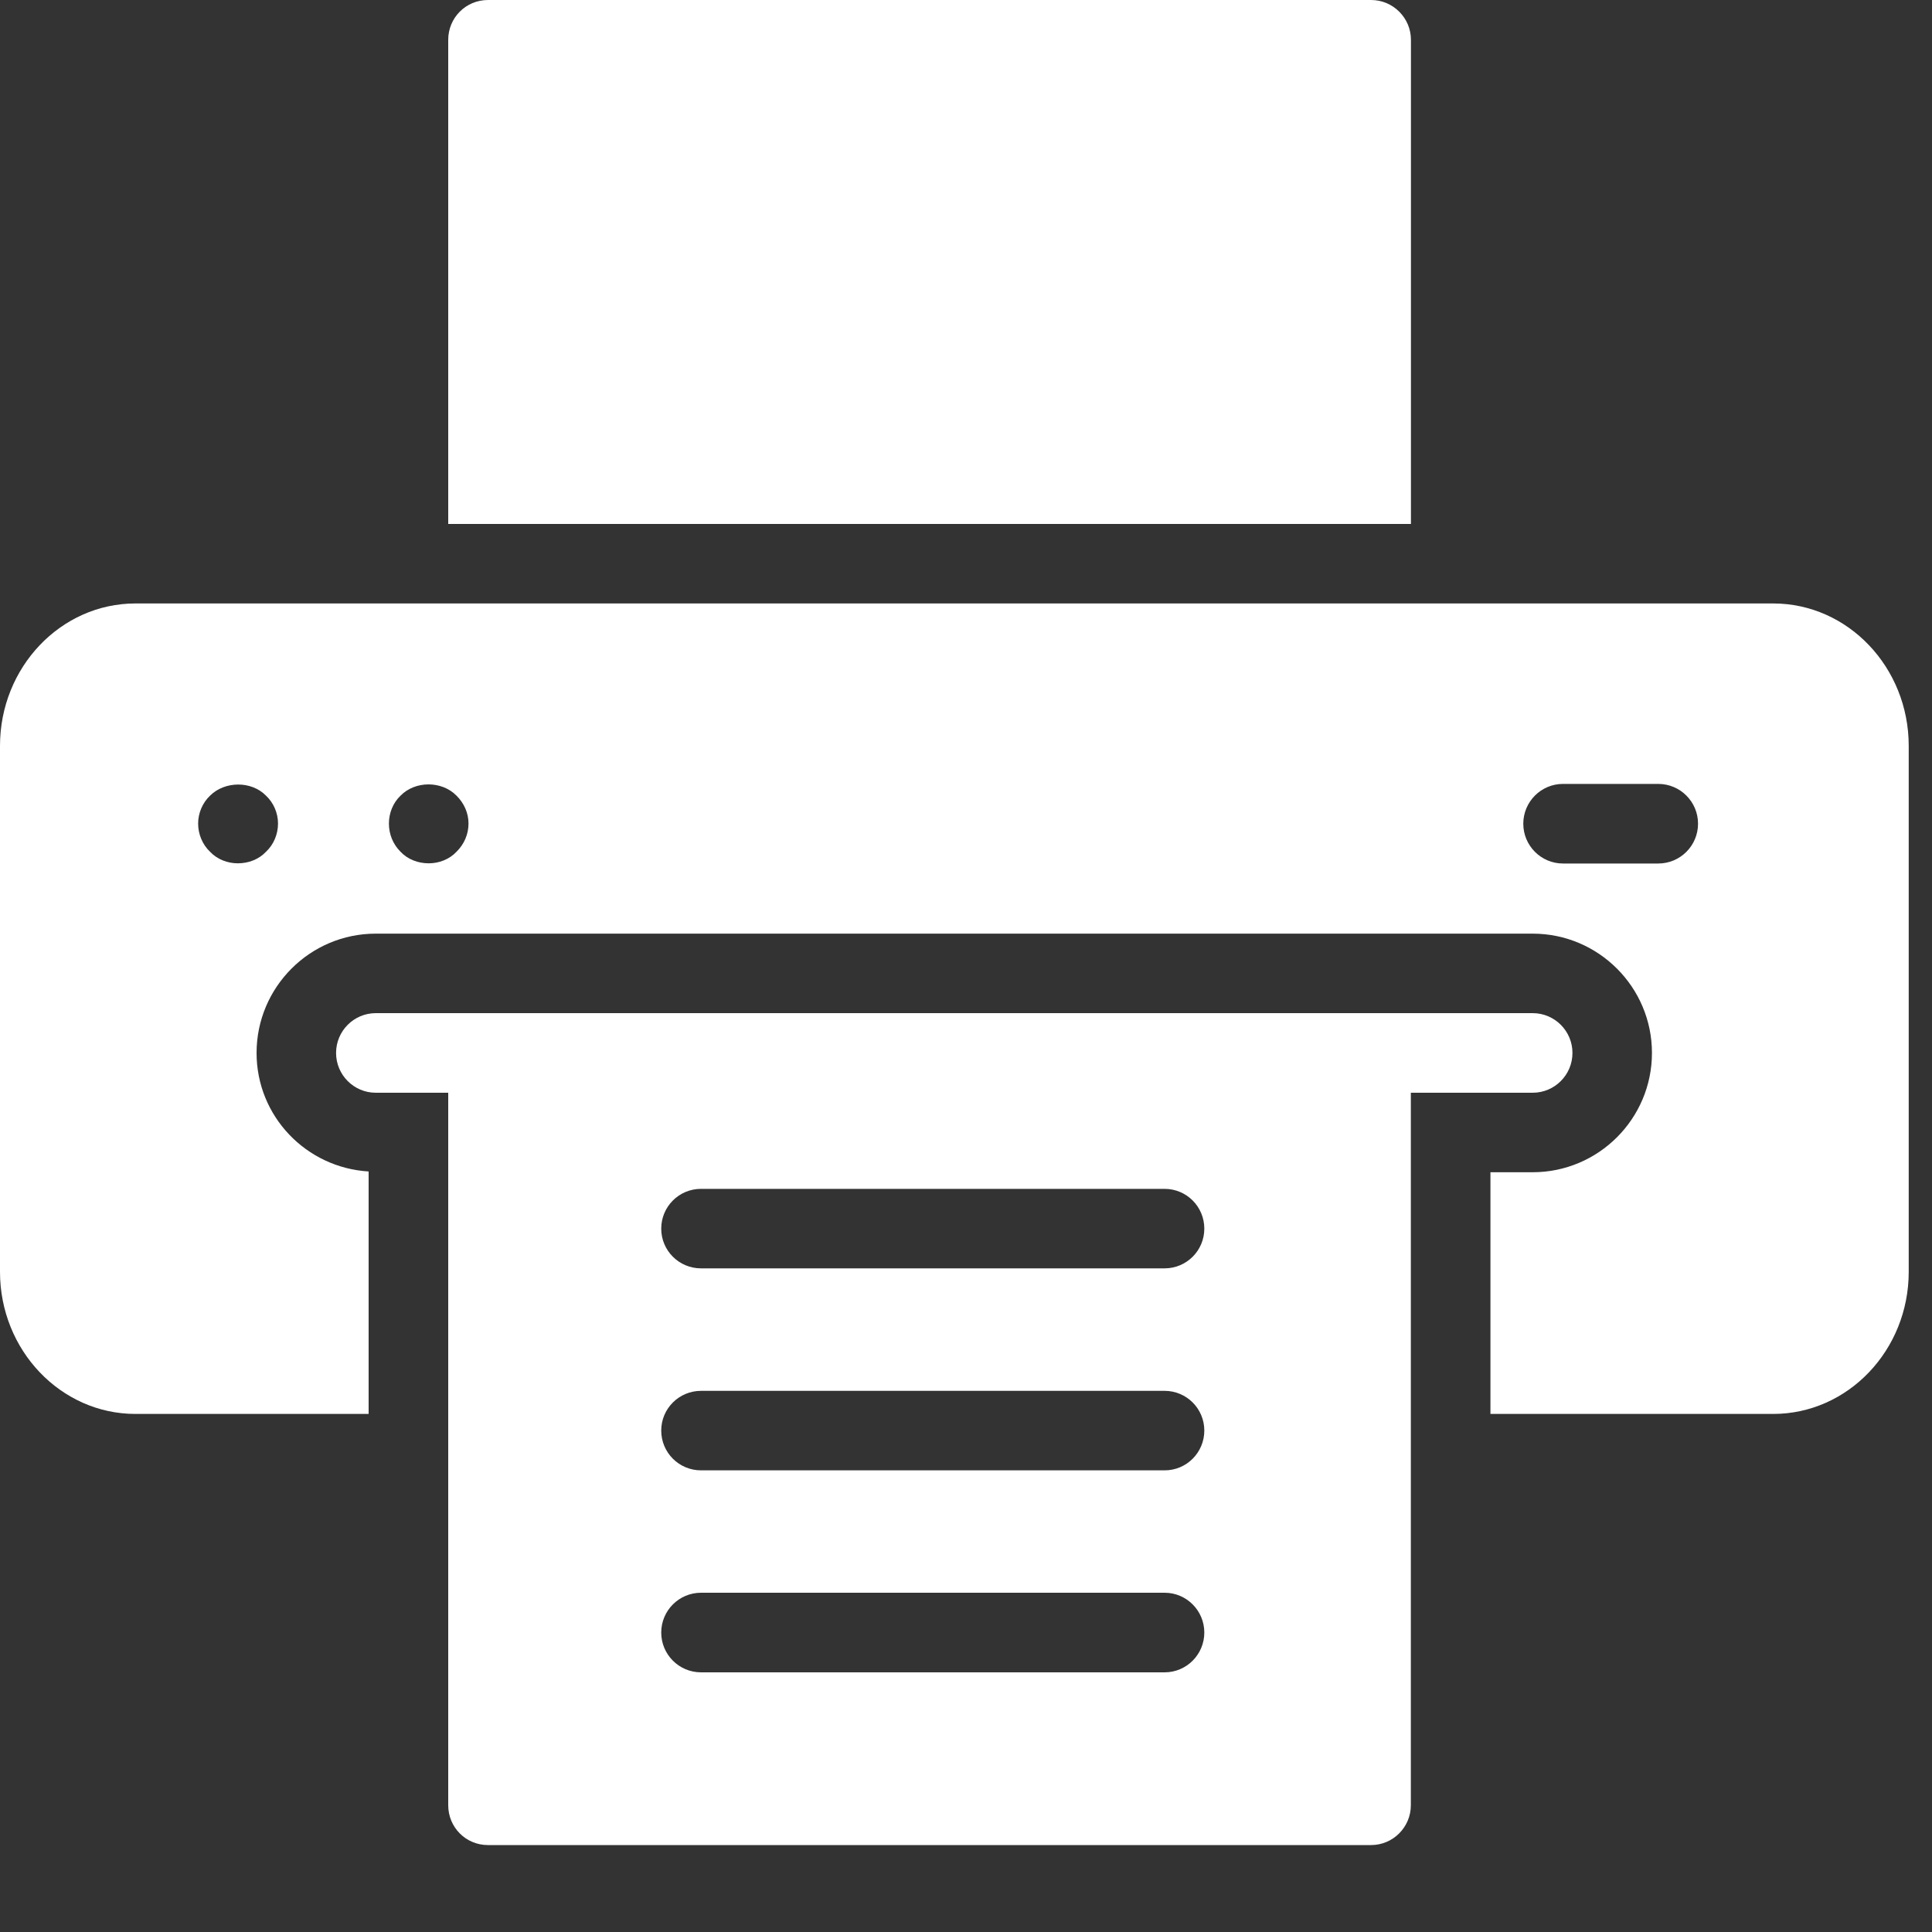
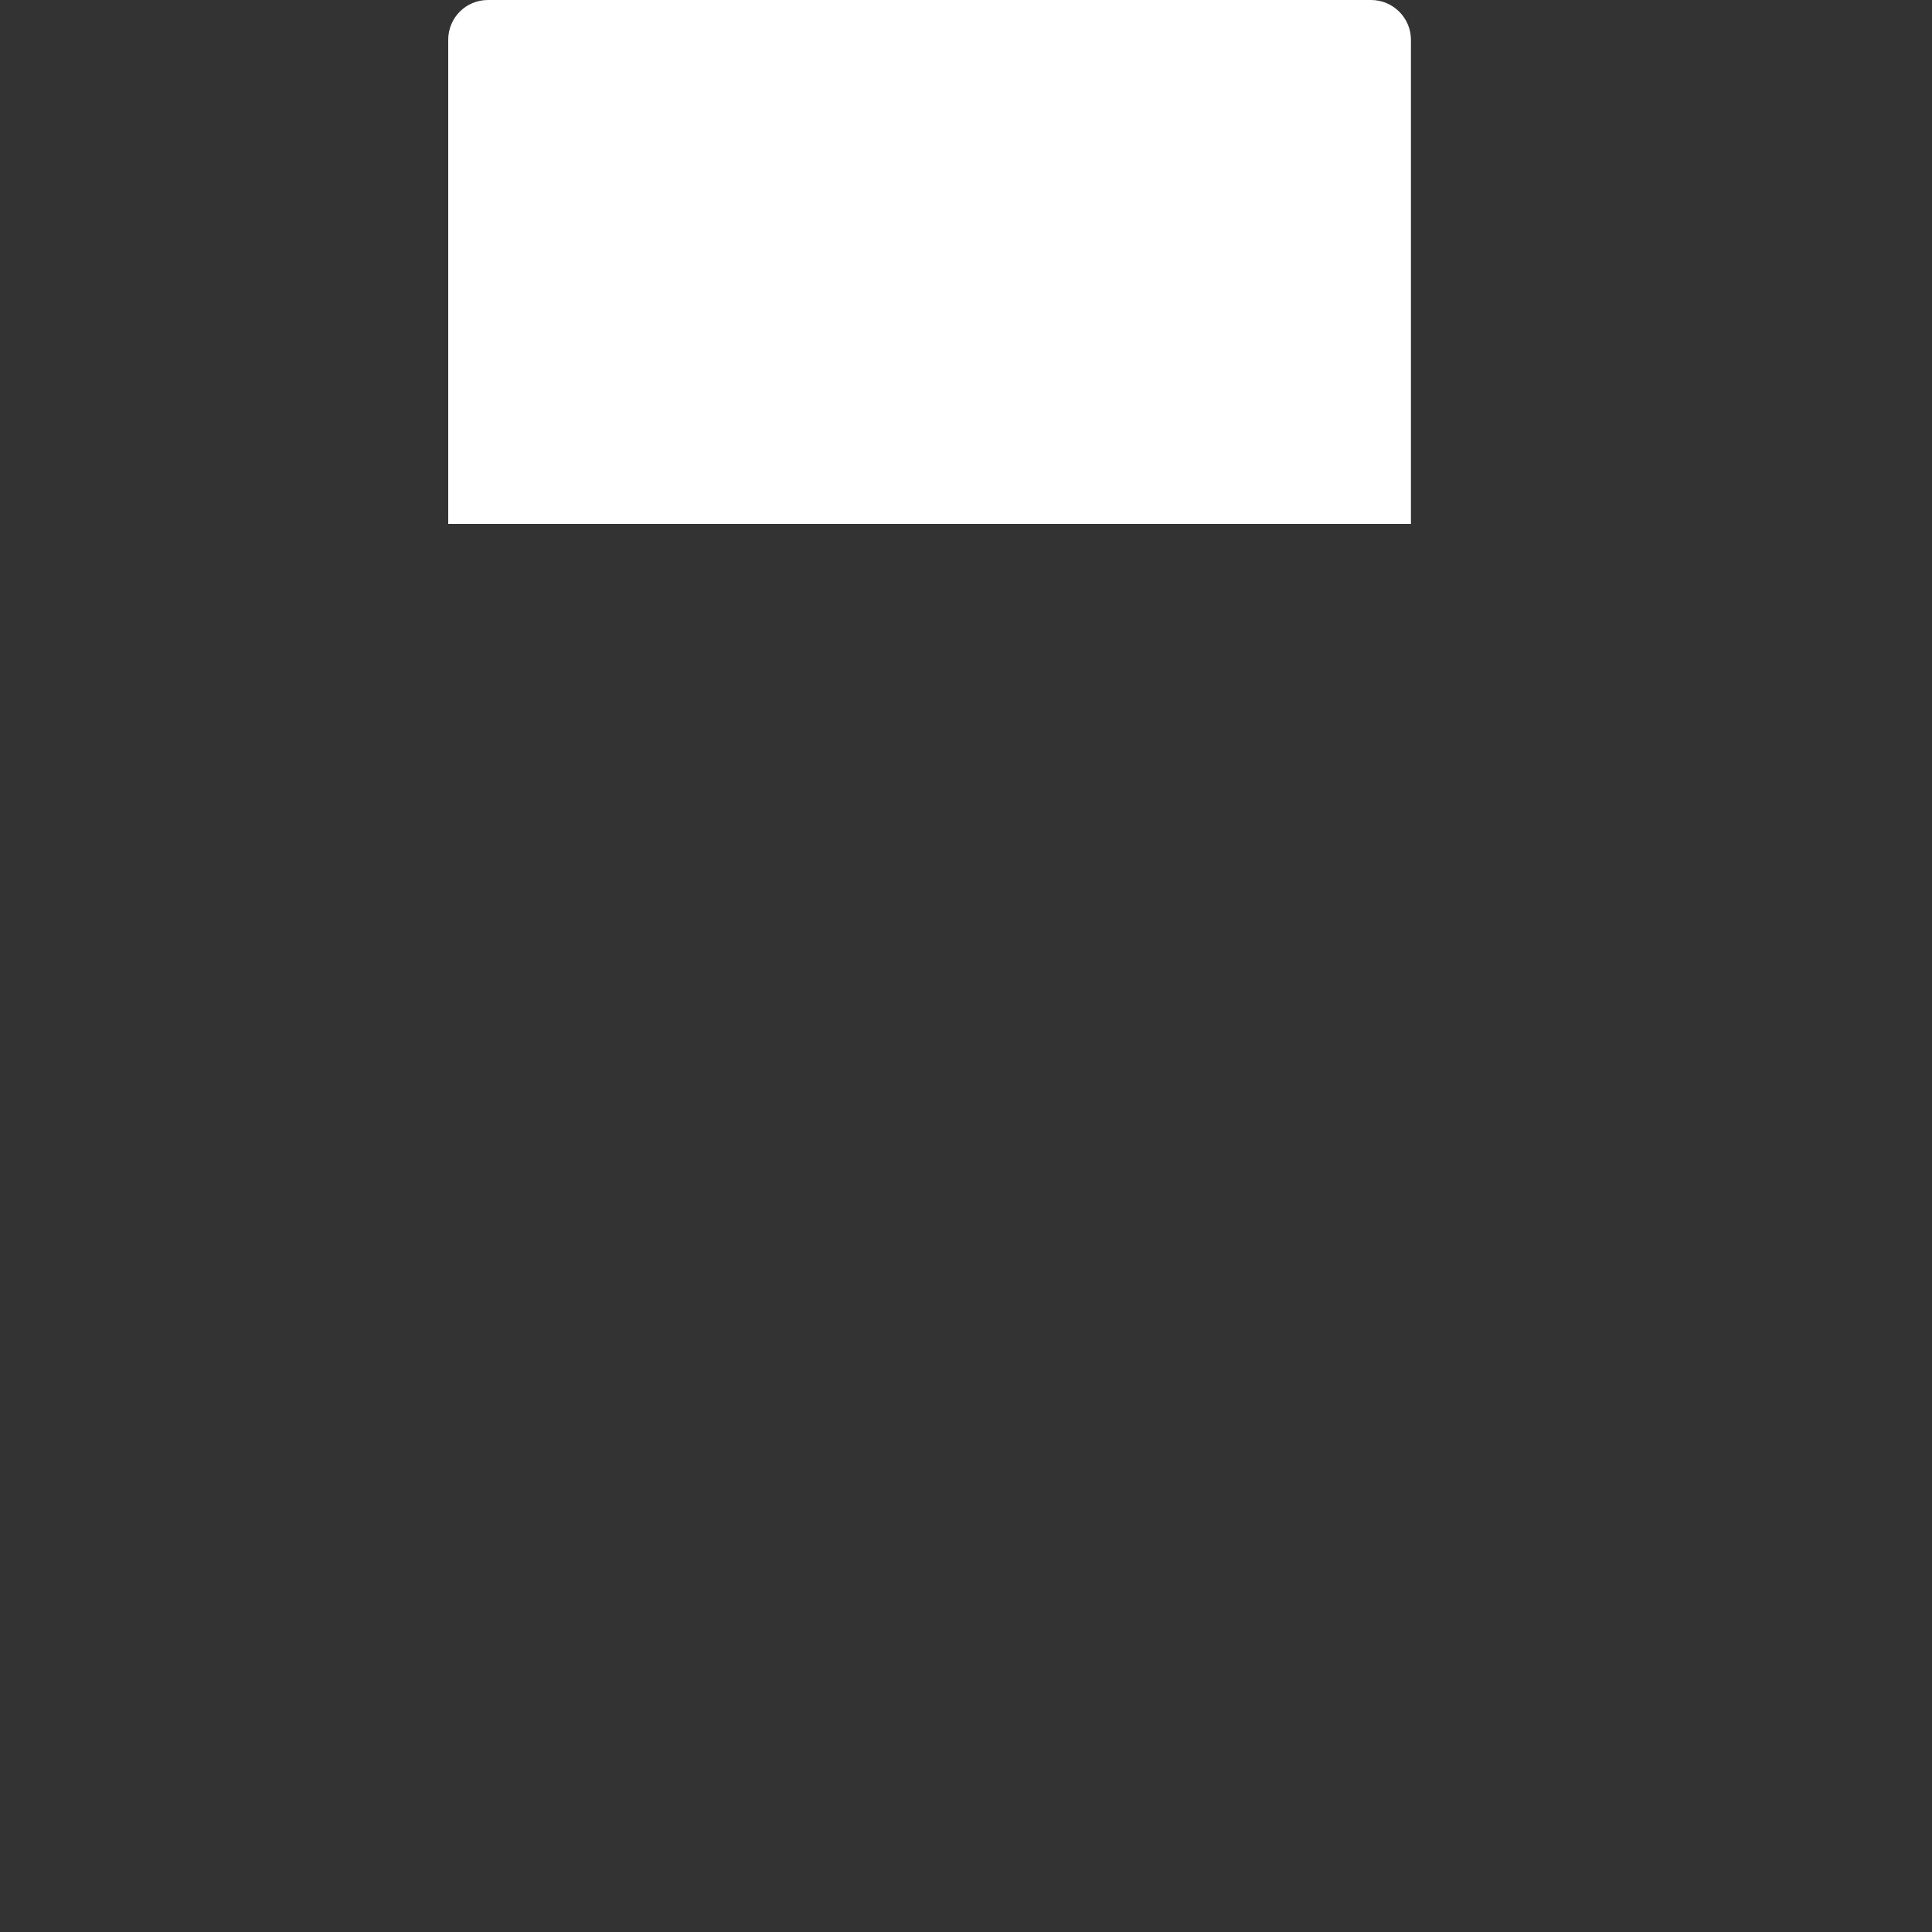
<svg xmlns="http://www.w3.org/2000/svg" width="20" height="20" viewBox="0 0 20 20" fill="none">
  <rect x="0" y="0" width="20" height="20" fill="#333333" stroke="none" />
-   <path d="M15.866 11.312C16.094 11.312 16.278 11.127 16.278 10.9C16.278 10.673 16.094 10.488 15.866 10.488H3.89C3.663 10.488 3.479 10.673 3.479 10.9C3.479 11.127 3.663 11.312 3.89 11.312H4.64V18.688C4.64 18.915 4.821 19.1 5.051 19.1H14.194C14.42 19.1 14.605 18.915 14.605 18.688V11.312H15.866ZM12.056 17.312H7.257C7.029 17.312 6.845 17.127 6.845 16.9C6.845 16.673 7.029 16.488 7.257 16.488H12.056C12.283 16.488 12.467 16.673 12.467 16.9C12.467 17.127 12.283 17.312 12.056 17.312ZM12.056 15.221H7.257C7.029 15.221 6.845 15.037 6.845 14.809C6.845 14.582 7.029 14.398 7.257 14.398H12.056C12.283 14.398 12.467 14.582 12.467 14.809C12.467 15.037 12.283 15.221 12.056 15.221ZM12.056 13.13H7.257C7.029 13.13 6.845 12.946 6.845 12.719C6.845 12.491 7.029 12.307 7.257 12.307H12.056C12.283 12.307 12.467 12.491 12.467 12.719C12.467 12.946 12.283 13.13 12.056 13.13Z" fill="white" />
  <path d="M14.606 0.412C14.606 0.185 14.42 0 14.194 0H5.052C4.821 0 4.64 0.185 4.64 0.412V5.424H14.606V0.412Z" fill="white" />
-   <path d="M18.356 6.247H1.402C0.629 6.247 0 6.908 0 7.721V13.166C0 13.977 0.629 14.637 1.402 14.637H3.816V12.127C3.17 12.088 2.656 11.556 2.656 10.9C2.656 10.219 3.209 9.665 3.89 9.665H15.866C16.547 9.665 17.101 10.219 17.101 10.9C17.101 11.581 16.547 12.135 15.866 12.135H15.429V14.637H18.356C19.13 14.637 19.759 13.977 19.759 13.166V7.721C19.759 6.908 19.13 6.247 18.356 6.247ZM2.754 8.817C2.68 8.896 2.573 8.937 2.462 8.937C2.355 8.937 2.248 8.896 2.174 8.817C2.096 8.743 2.051 8.636 2.051 8.525C2.051 8.418 2.096 8.311 2.174 8.237C2.326 8.085 2.602 8.081 2.754 8.237C2.833 8.311 2.878 8.418 2.878 8.525C2.878 8.636 2.833 8.743 2.754 8.817ZM4.726 8.817C4.652 8.896 4.545 8.937 4.438 8.937C4.327 8.937 4.22 8.896 4.146 8.817C4.068 8.739 4.026 8.636 4.026 8.525C4.026 8.418 4.068 8.311 4.146 8.237C4.298 8.081 4.574 8.081 4.726 8.237C4.805 8.315 4.85 8.418 4.85 8.525C4.85 8.636 4.805 8.739 4.726 8.817ZM17.166 8.939H16.18C15.953 8.939 15.769 8.754 15.769 8.527C15.769 8.3 15.953 8.115 16.18 8.115H17.166C17.394 8.115 17.578 8.3 17.578 8.527C17.578 8.754 17.394 8.939 17.166 8.939Z" fill="white" />
</svg>